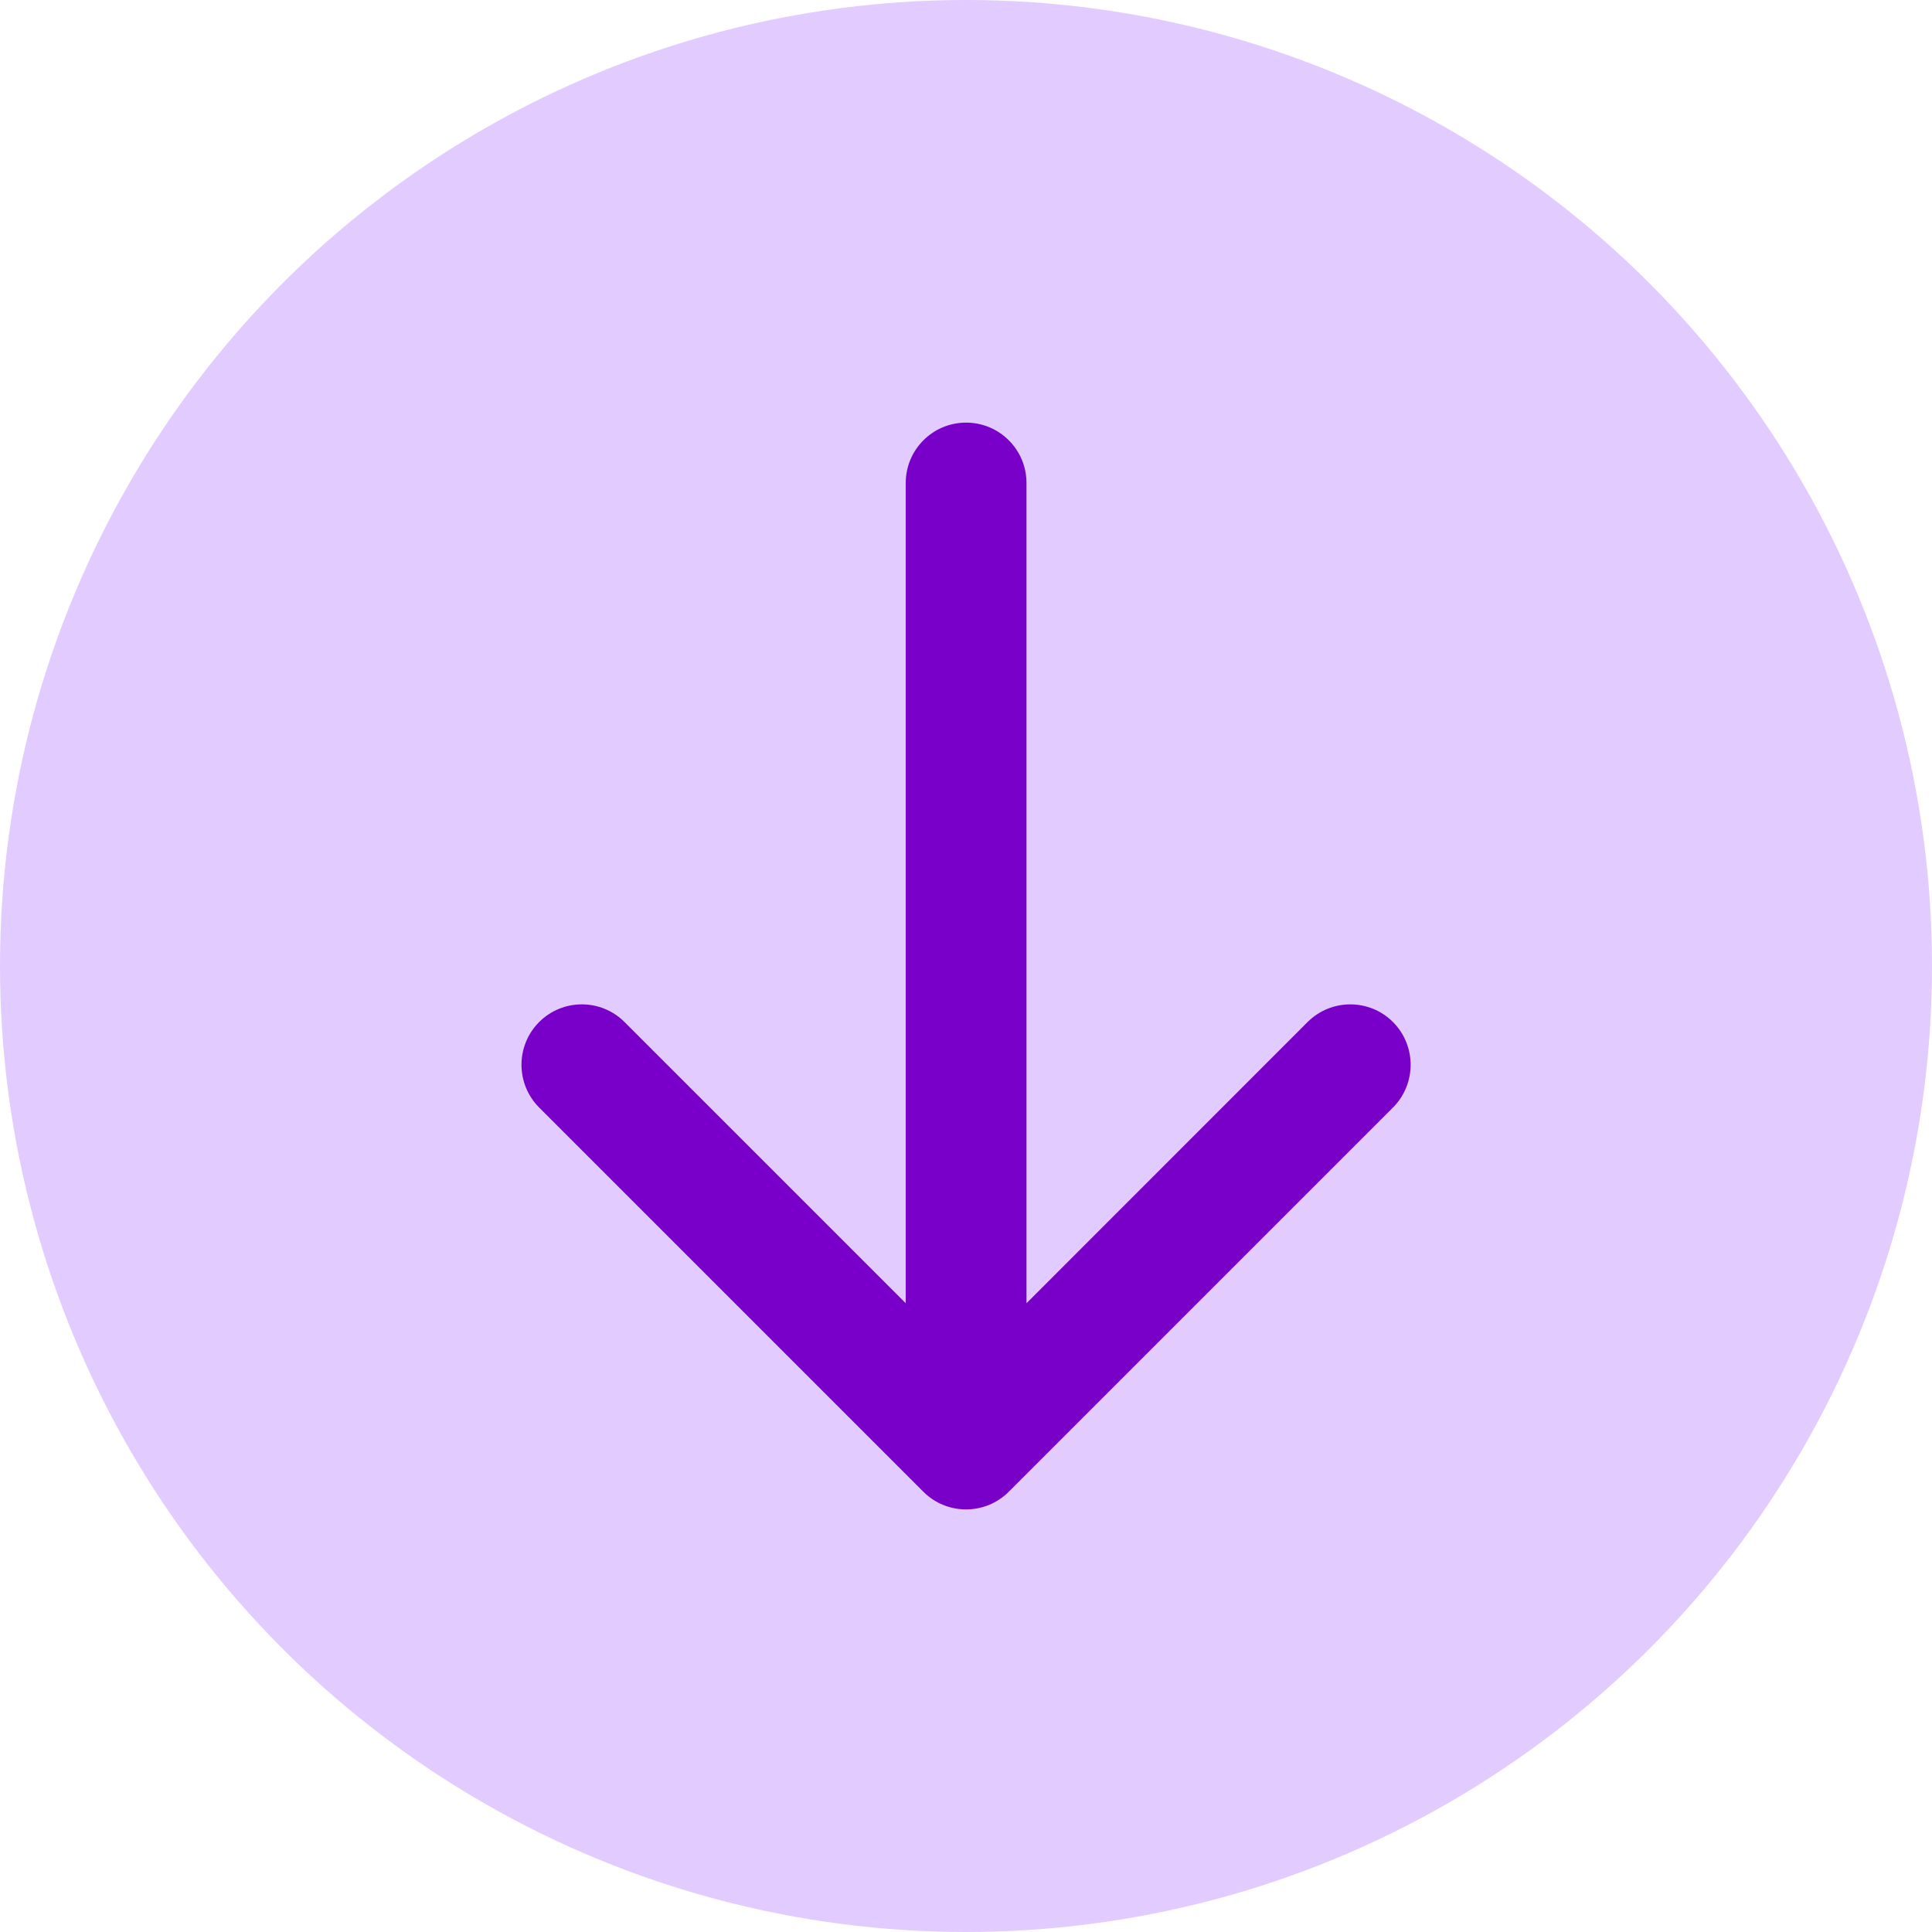
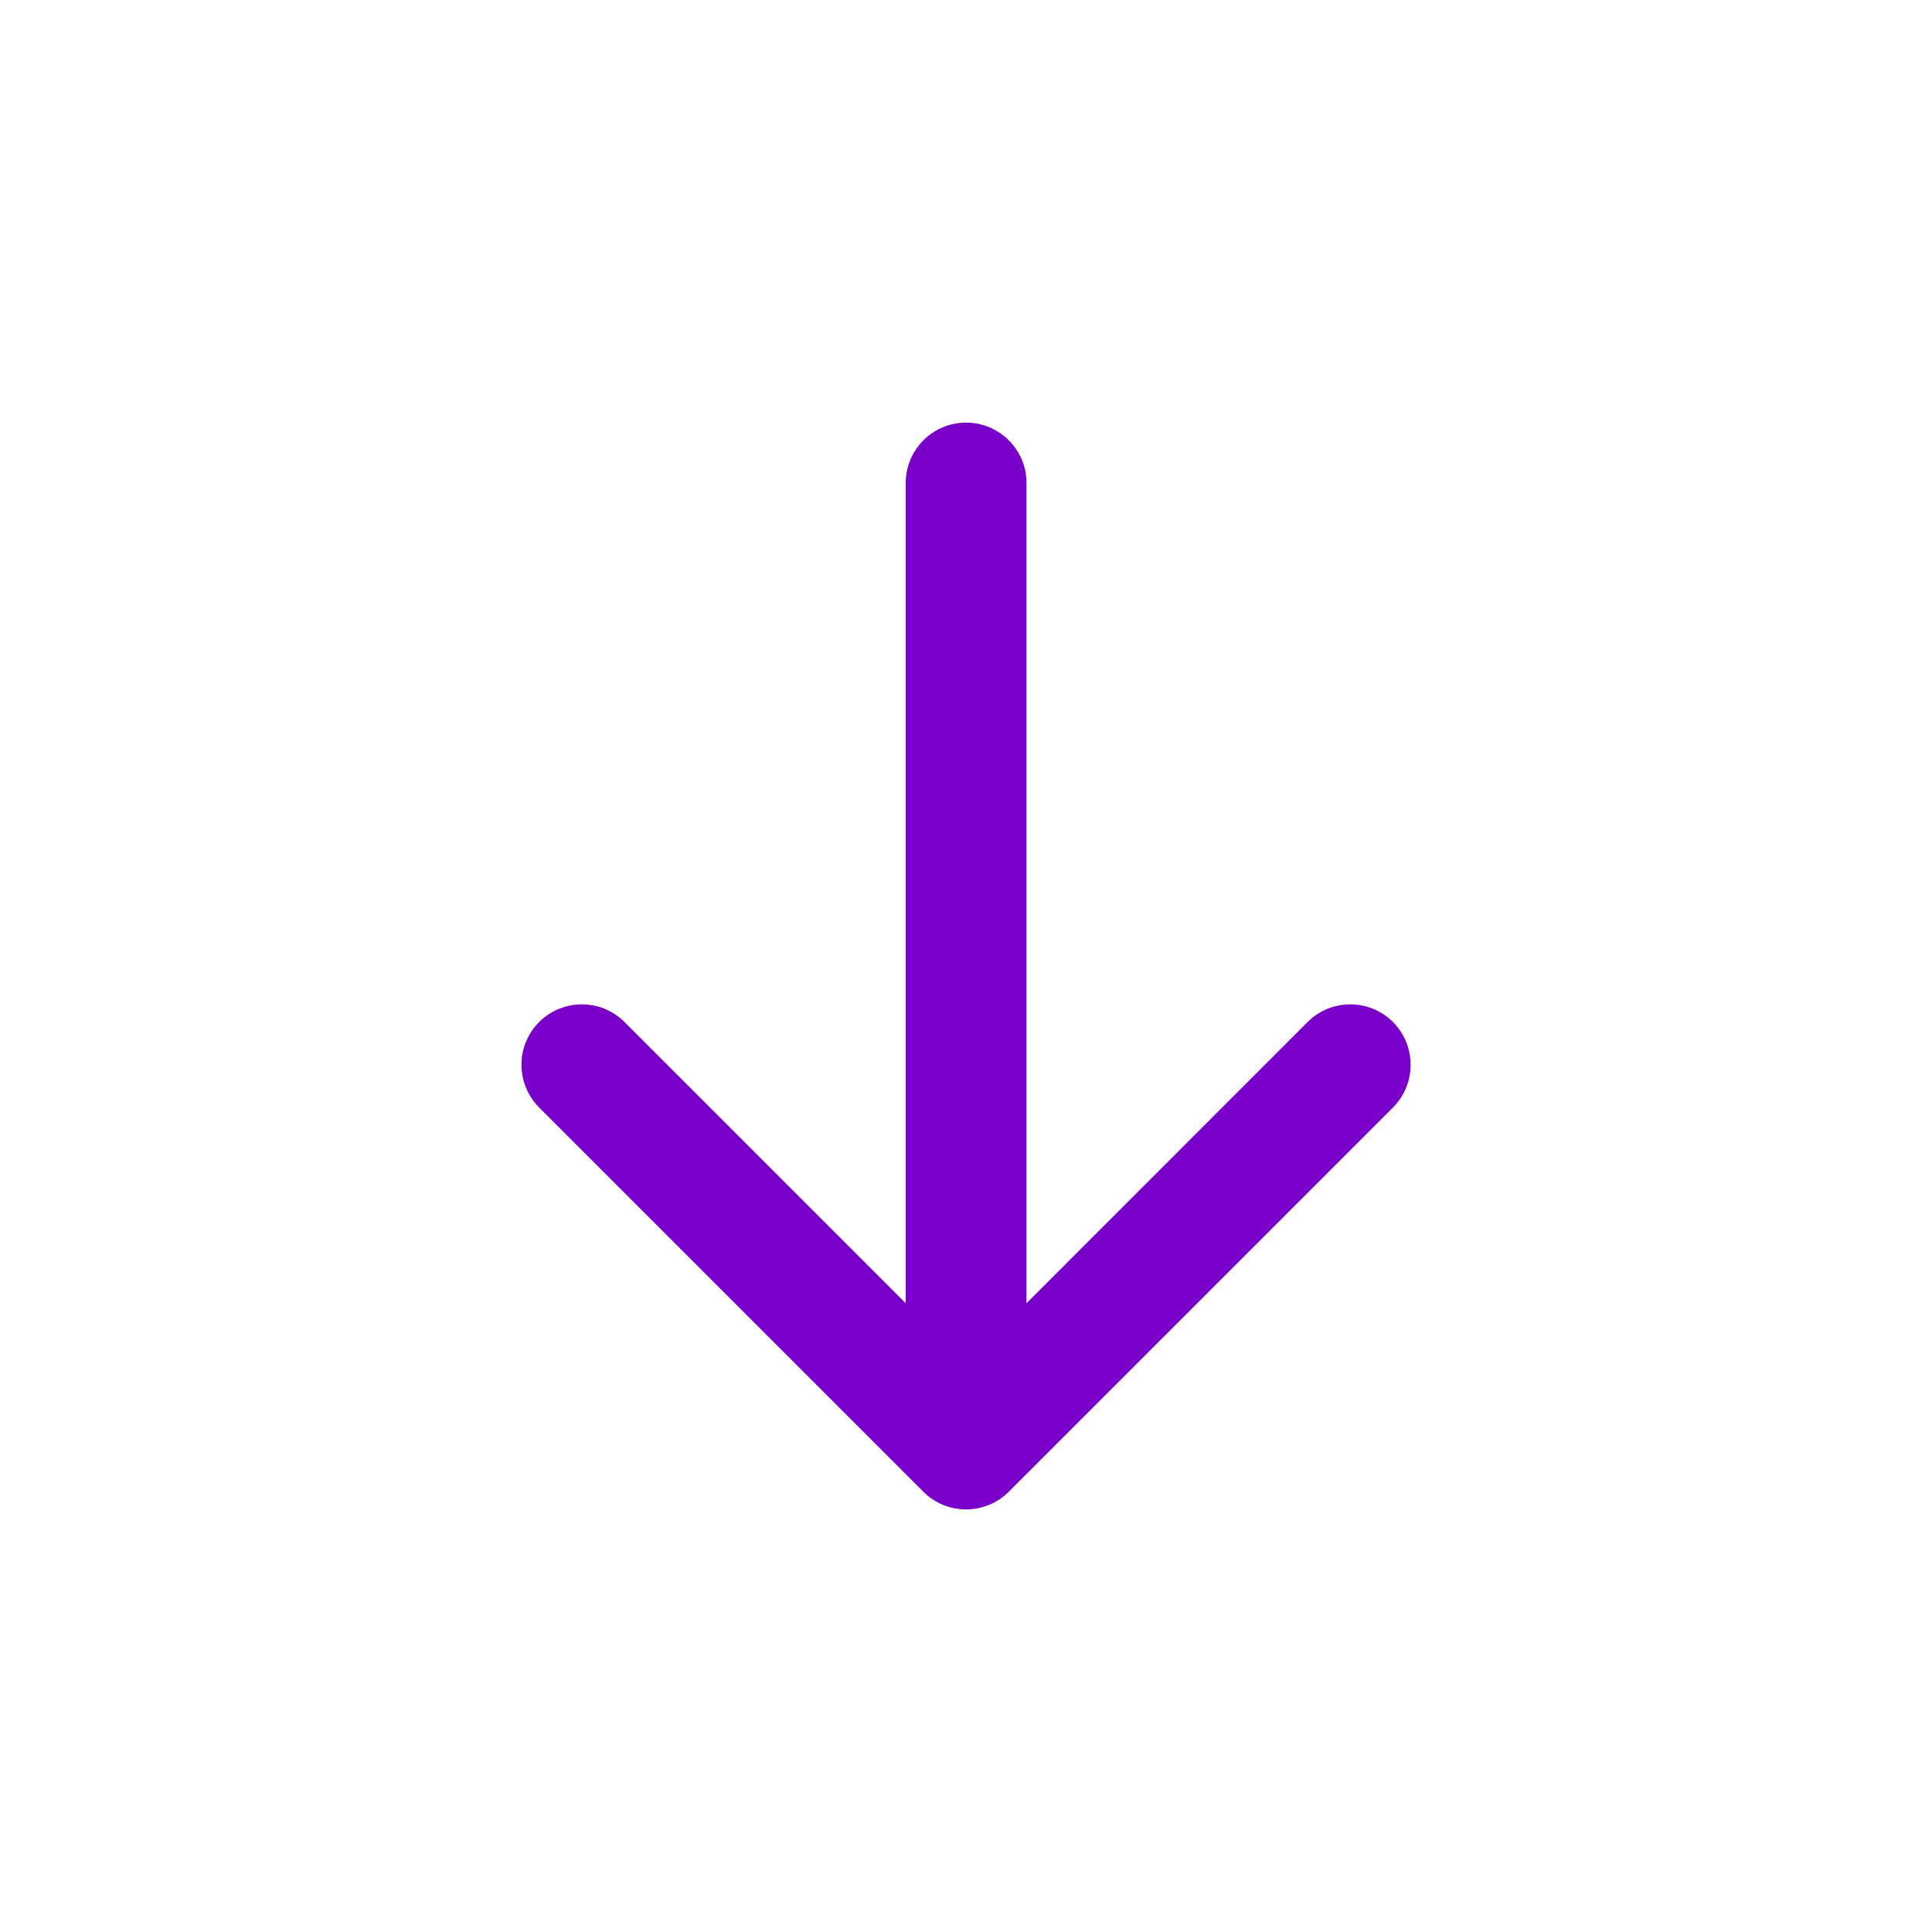
<svg xmlns="http://www.w3.org/2000/svg" width="16" height="16" viewBox="0 0 16 16" fill="none">
-   <circle cx="8" cy="8" r="8" transform="rotate(-180 8 8)" fill="#E2CBFF" />
  <path fill-rule="evenodd" clip-rule="evenodd" d="M11.536 9.172L8.354 12.354C8.159 12.549 7.842 12.549 7.647 12.354L4.465 9.172C4.27 8.976 4.27 8.66 4.465 8.464C4.66 8.269 4.977 8.269 5.172 8.464L7.501 10.793L7.501 4C7.501 3.724 7.724 3.5 8.001 3.5C8.277 3.5 8.501 3.724 8.501 4L8.501 10.793L10.829 8.464C11.024 8.269 11.341 8.269 11.536 8.464C11.731 8.66 11.731 8.976 11.536 9.172Z" fill="#7800C8" />
</svg>